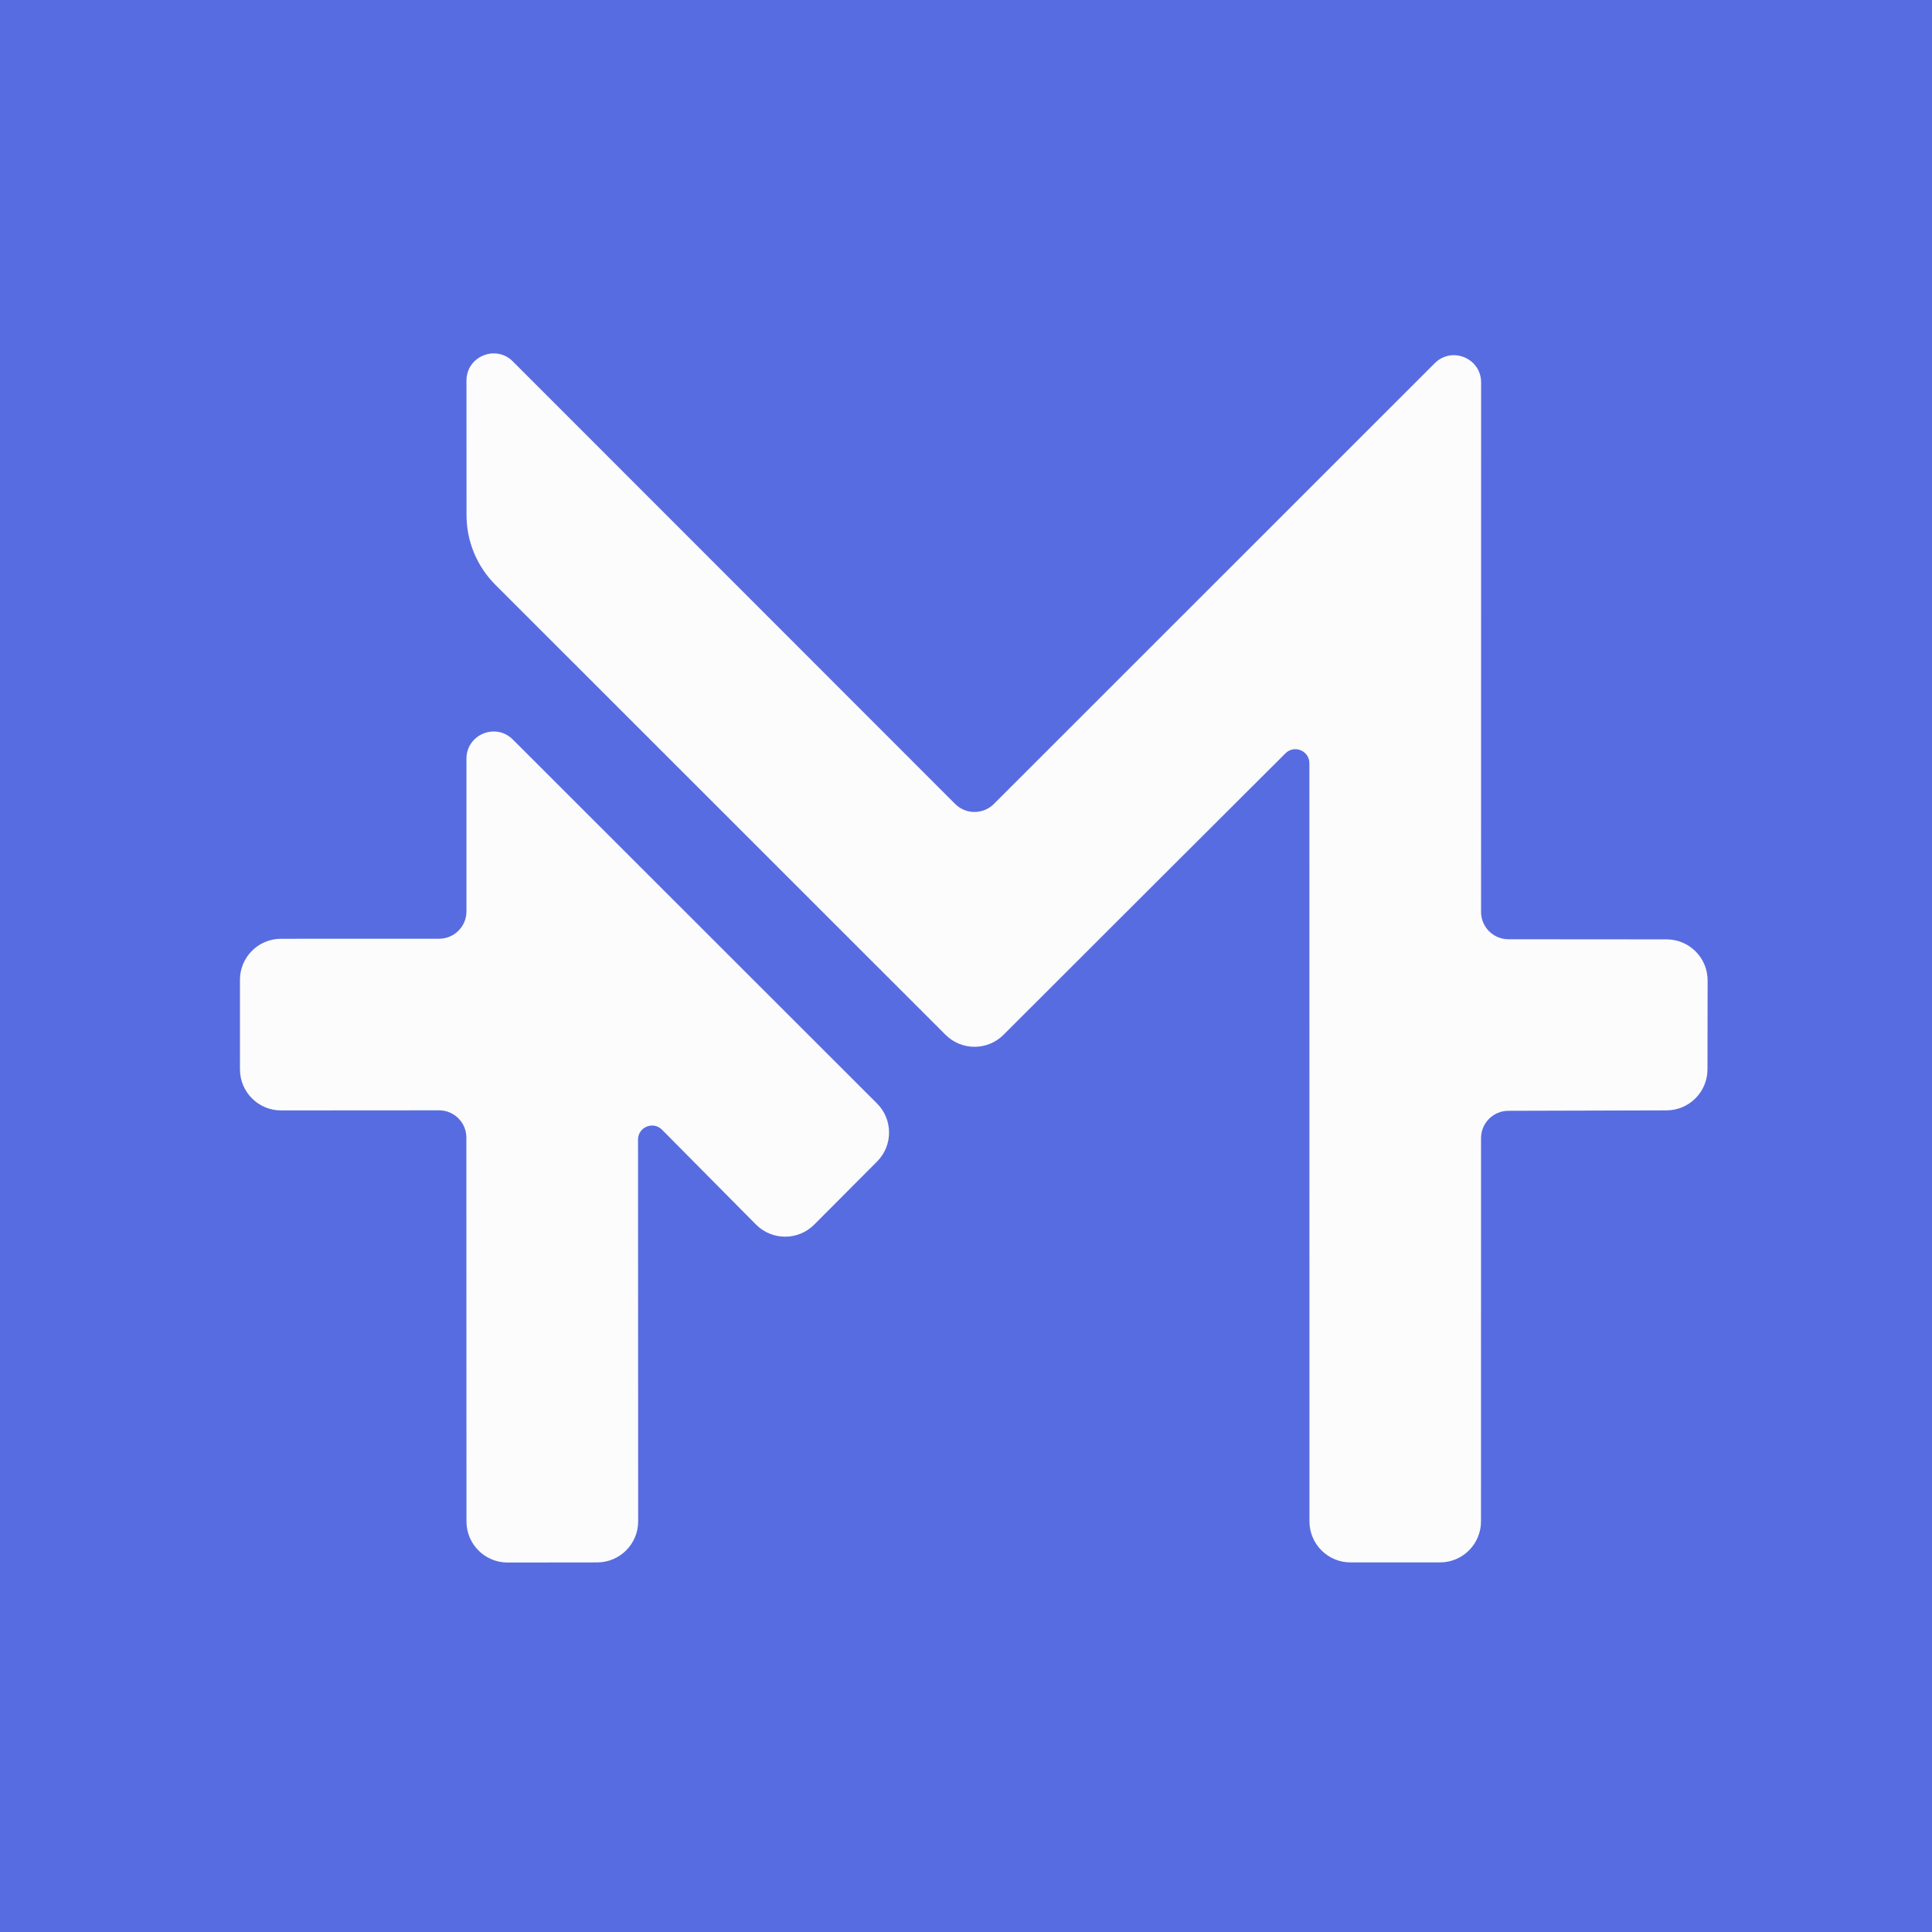
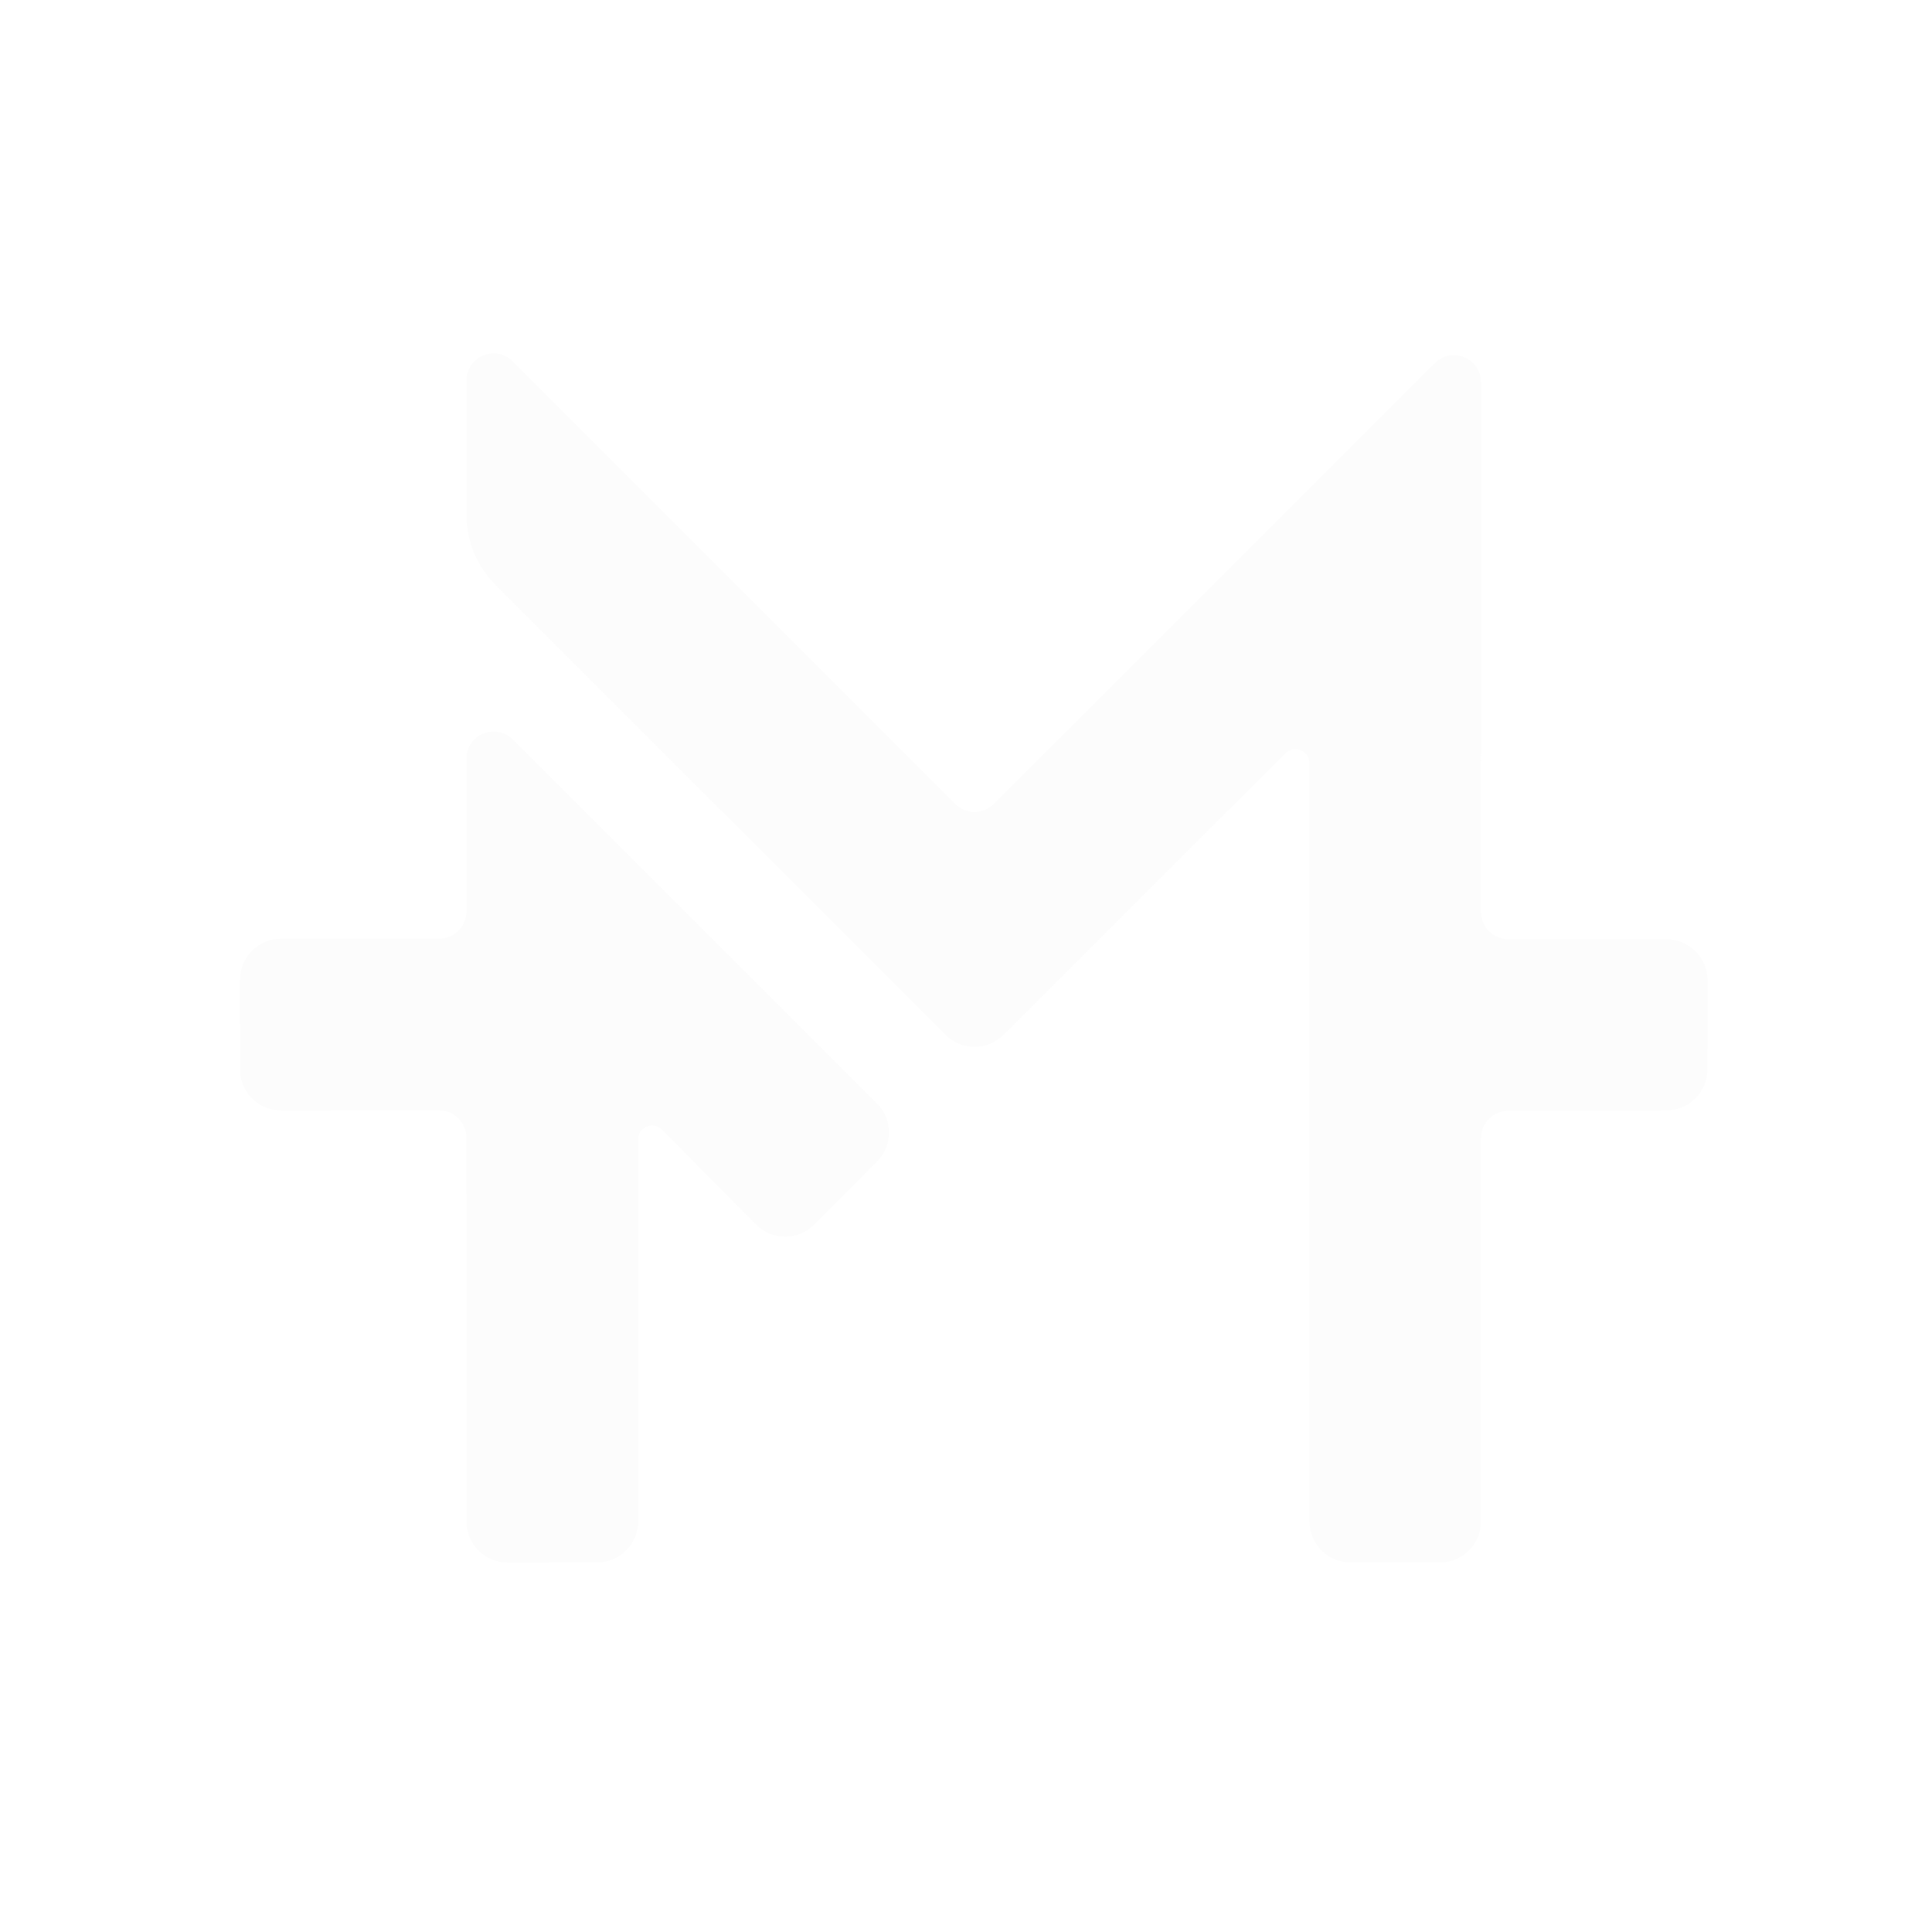
<svg xmlns="http://www.w3.org/2000/svg" id="Layer_1" viewBox="0 0 112 112">
-   <rect width="112" height="112" style="fill: #586ce1;" />
  <g>
    <path d="M85.862,22.166l-.004,30.696c0,.876.71,1.587,1.586,1.587l9.169.007c1.316.001,2.381,1.069,2.379,2.384l-.008,5.152c-.002,1.311-1.063,2.374-2.374,2.377l-9.17.025c-.875.002-1.583.711-1.583,1.586.001,4.098.001,15.227-.002,22.216-.001,1.314-1.066,2.378-2.38,2.378h-5.184c-1.314,0-2.379-1.064-2.38-2.378-.001-8.357-.004-36.288-.004-43.95,0-.724-.874-1.088-1.386-.577-3.275,3.265-11.554,11.527-16.345,16.318-.929.929-2.433.929-3.362.001-4.8-4.798-18.695-18.686-26.096-26.087-1.071-1.071-1.673-2.523-1.673-4.038l-.003-7.8c-.001-1.402,1.695-2.104,2.686-1.113l25.642,25.655c.62.62,1.625.62,2.245.001l25.56-25.552c.991-.991,2.686-.289,2.686,1.113h0Z" style="fill: #fcfcfc;" />
    <path d="M25.45,64.366l-9.157.006c-1.315.001-2.382-1.065-2.382-2.381l-.001-5.188c-0-1.315,1.065-2.381,2.379-2.381,2.522-.001,6.502-.002,9.168-.003.875-0,1.584-.71,1.584-1.585v-8.852c0-1.401,1.694-2.103,2.686-1.113l21.115,21.101c.929.929.931,2.434.003,3.365l-3.644,3.657c-.932.935-2.448.933-3.377-.005l-5.446-5.496c-.511-.516-1.391-.154-1.391.572.002,4.783.006,16.964.008,22.131.001,1.313-1.062,2.378-2.375,2.381-1.572.003-3.626.006-5.198.006-1.315,0-2.38-1.065-2.38-2.379-.001-5.265-.005-17.82-.006-22.253-0-.875-.71-1.583-1.585-1.583h0Z" style="fill: #fcfcfc;" />
  </g>
</svg>